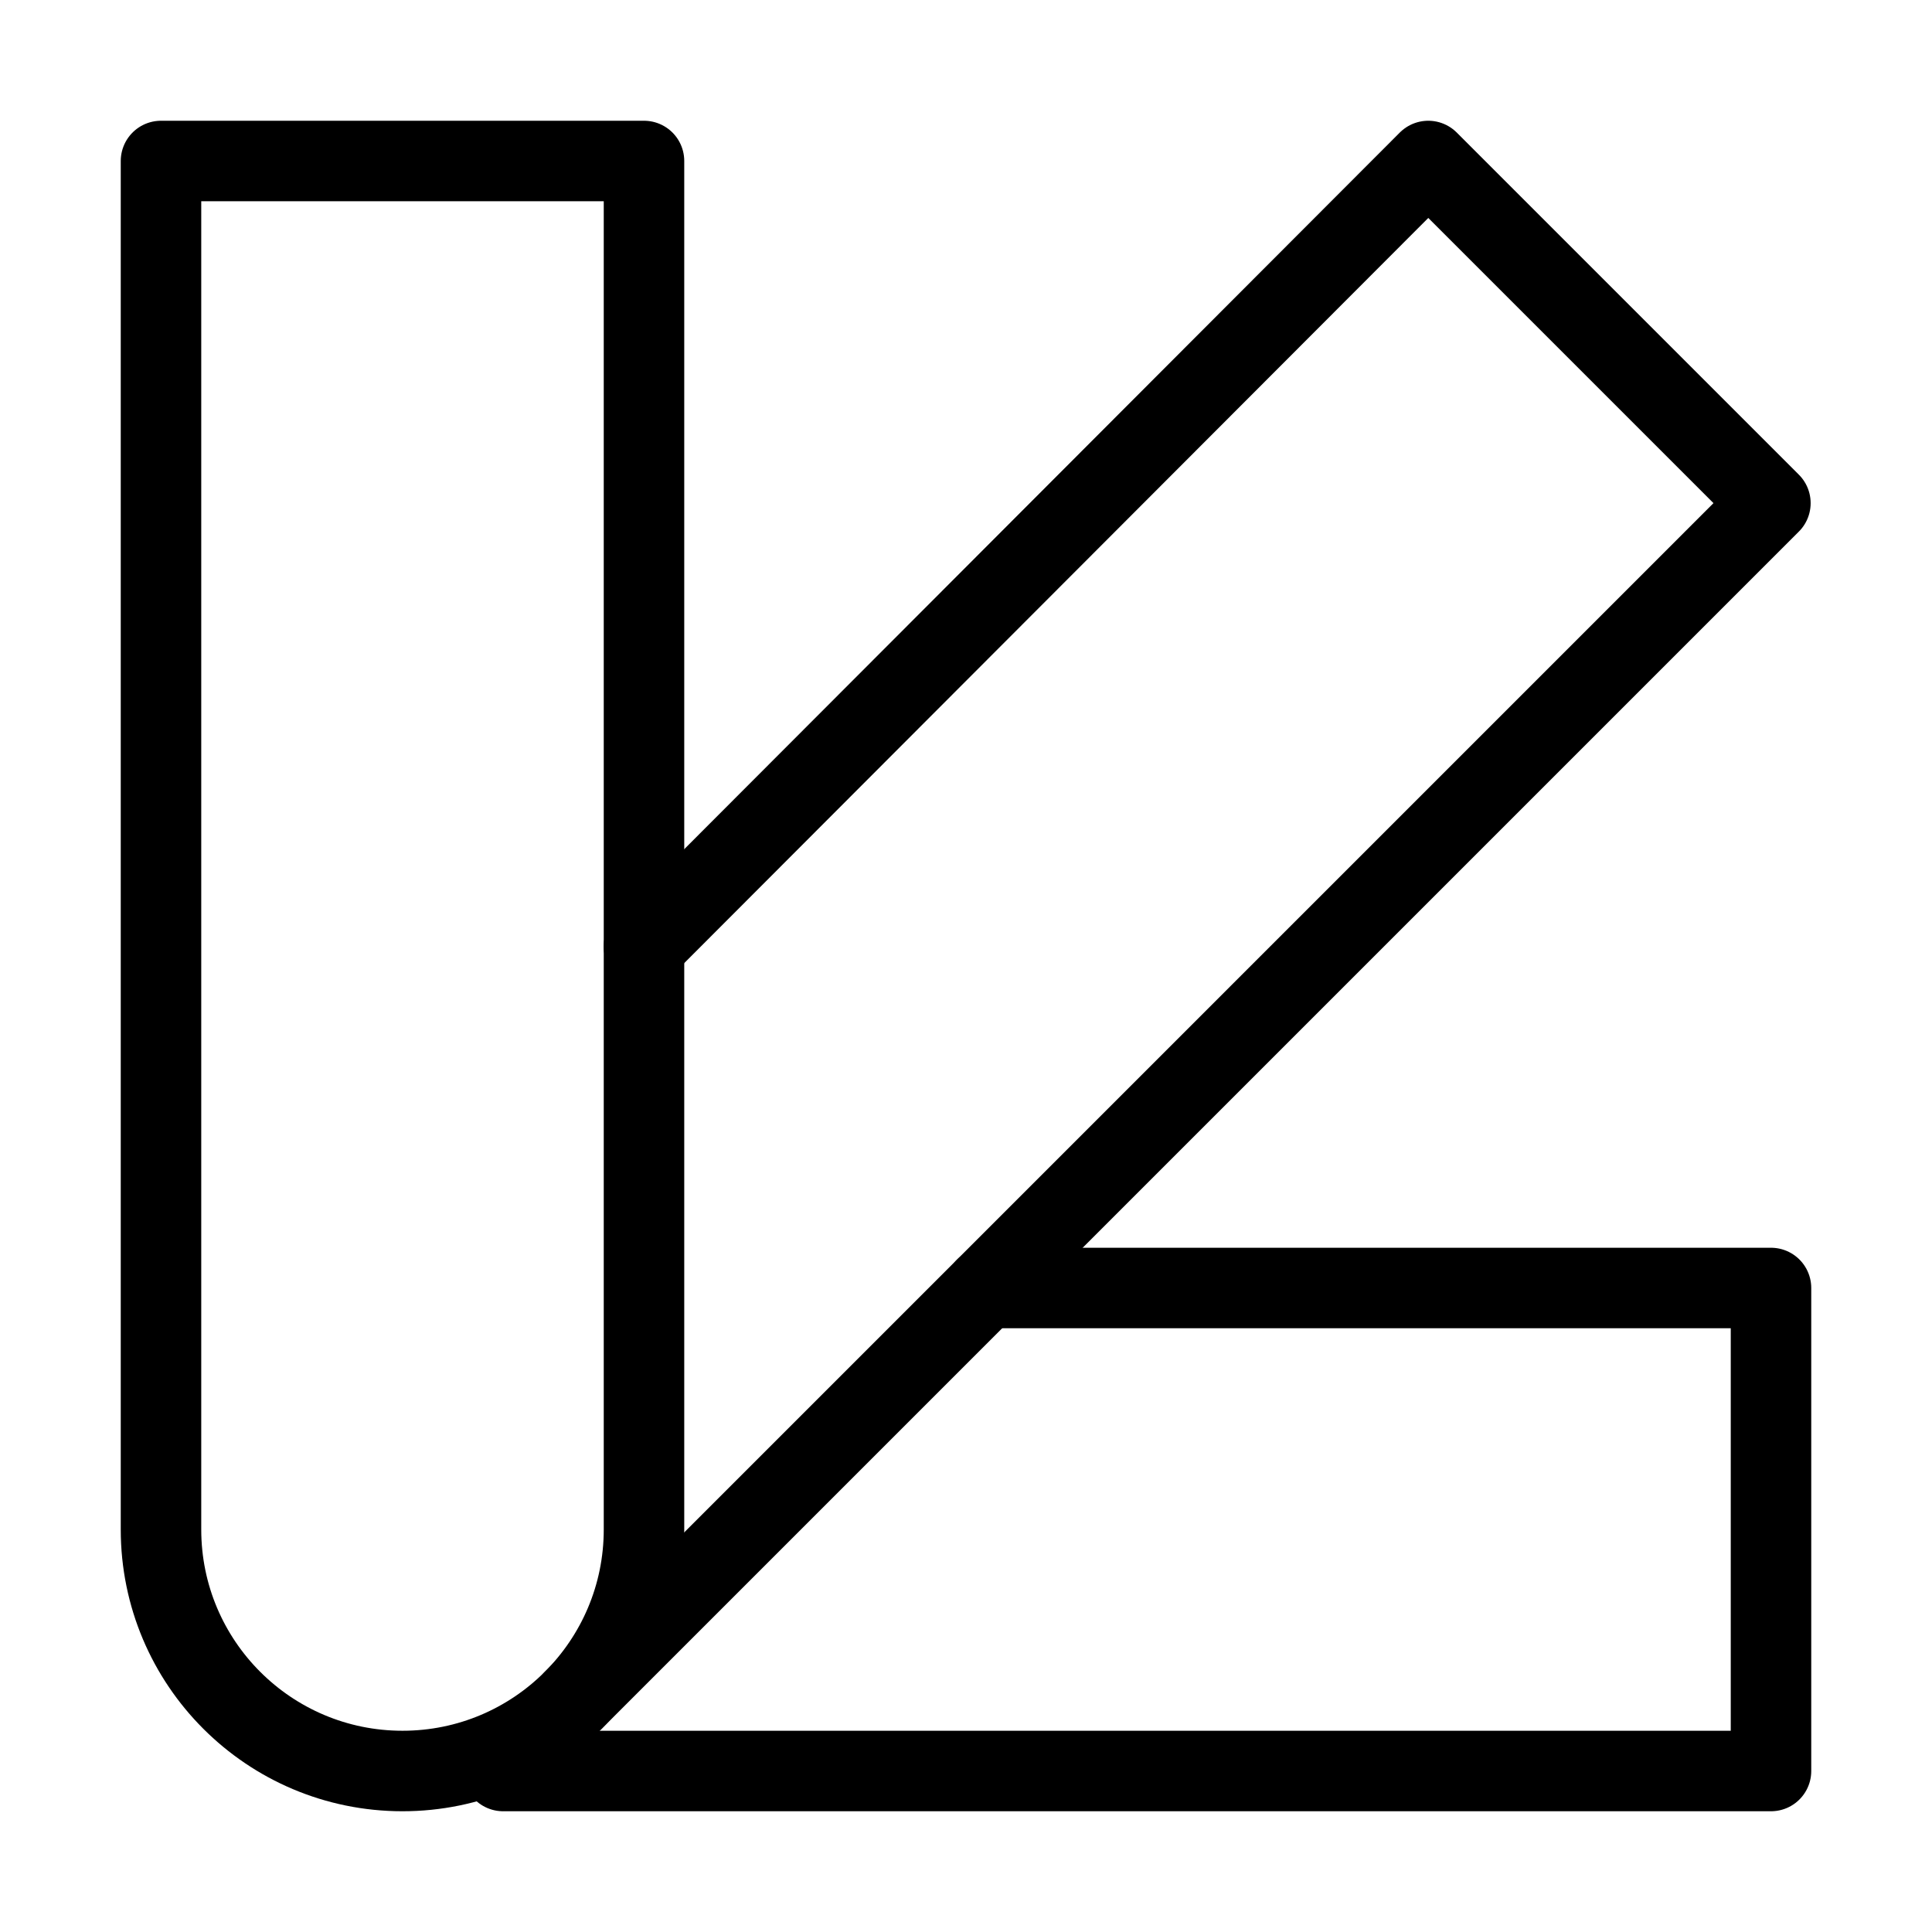
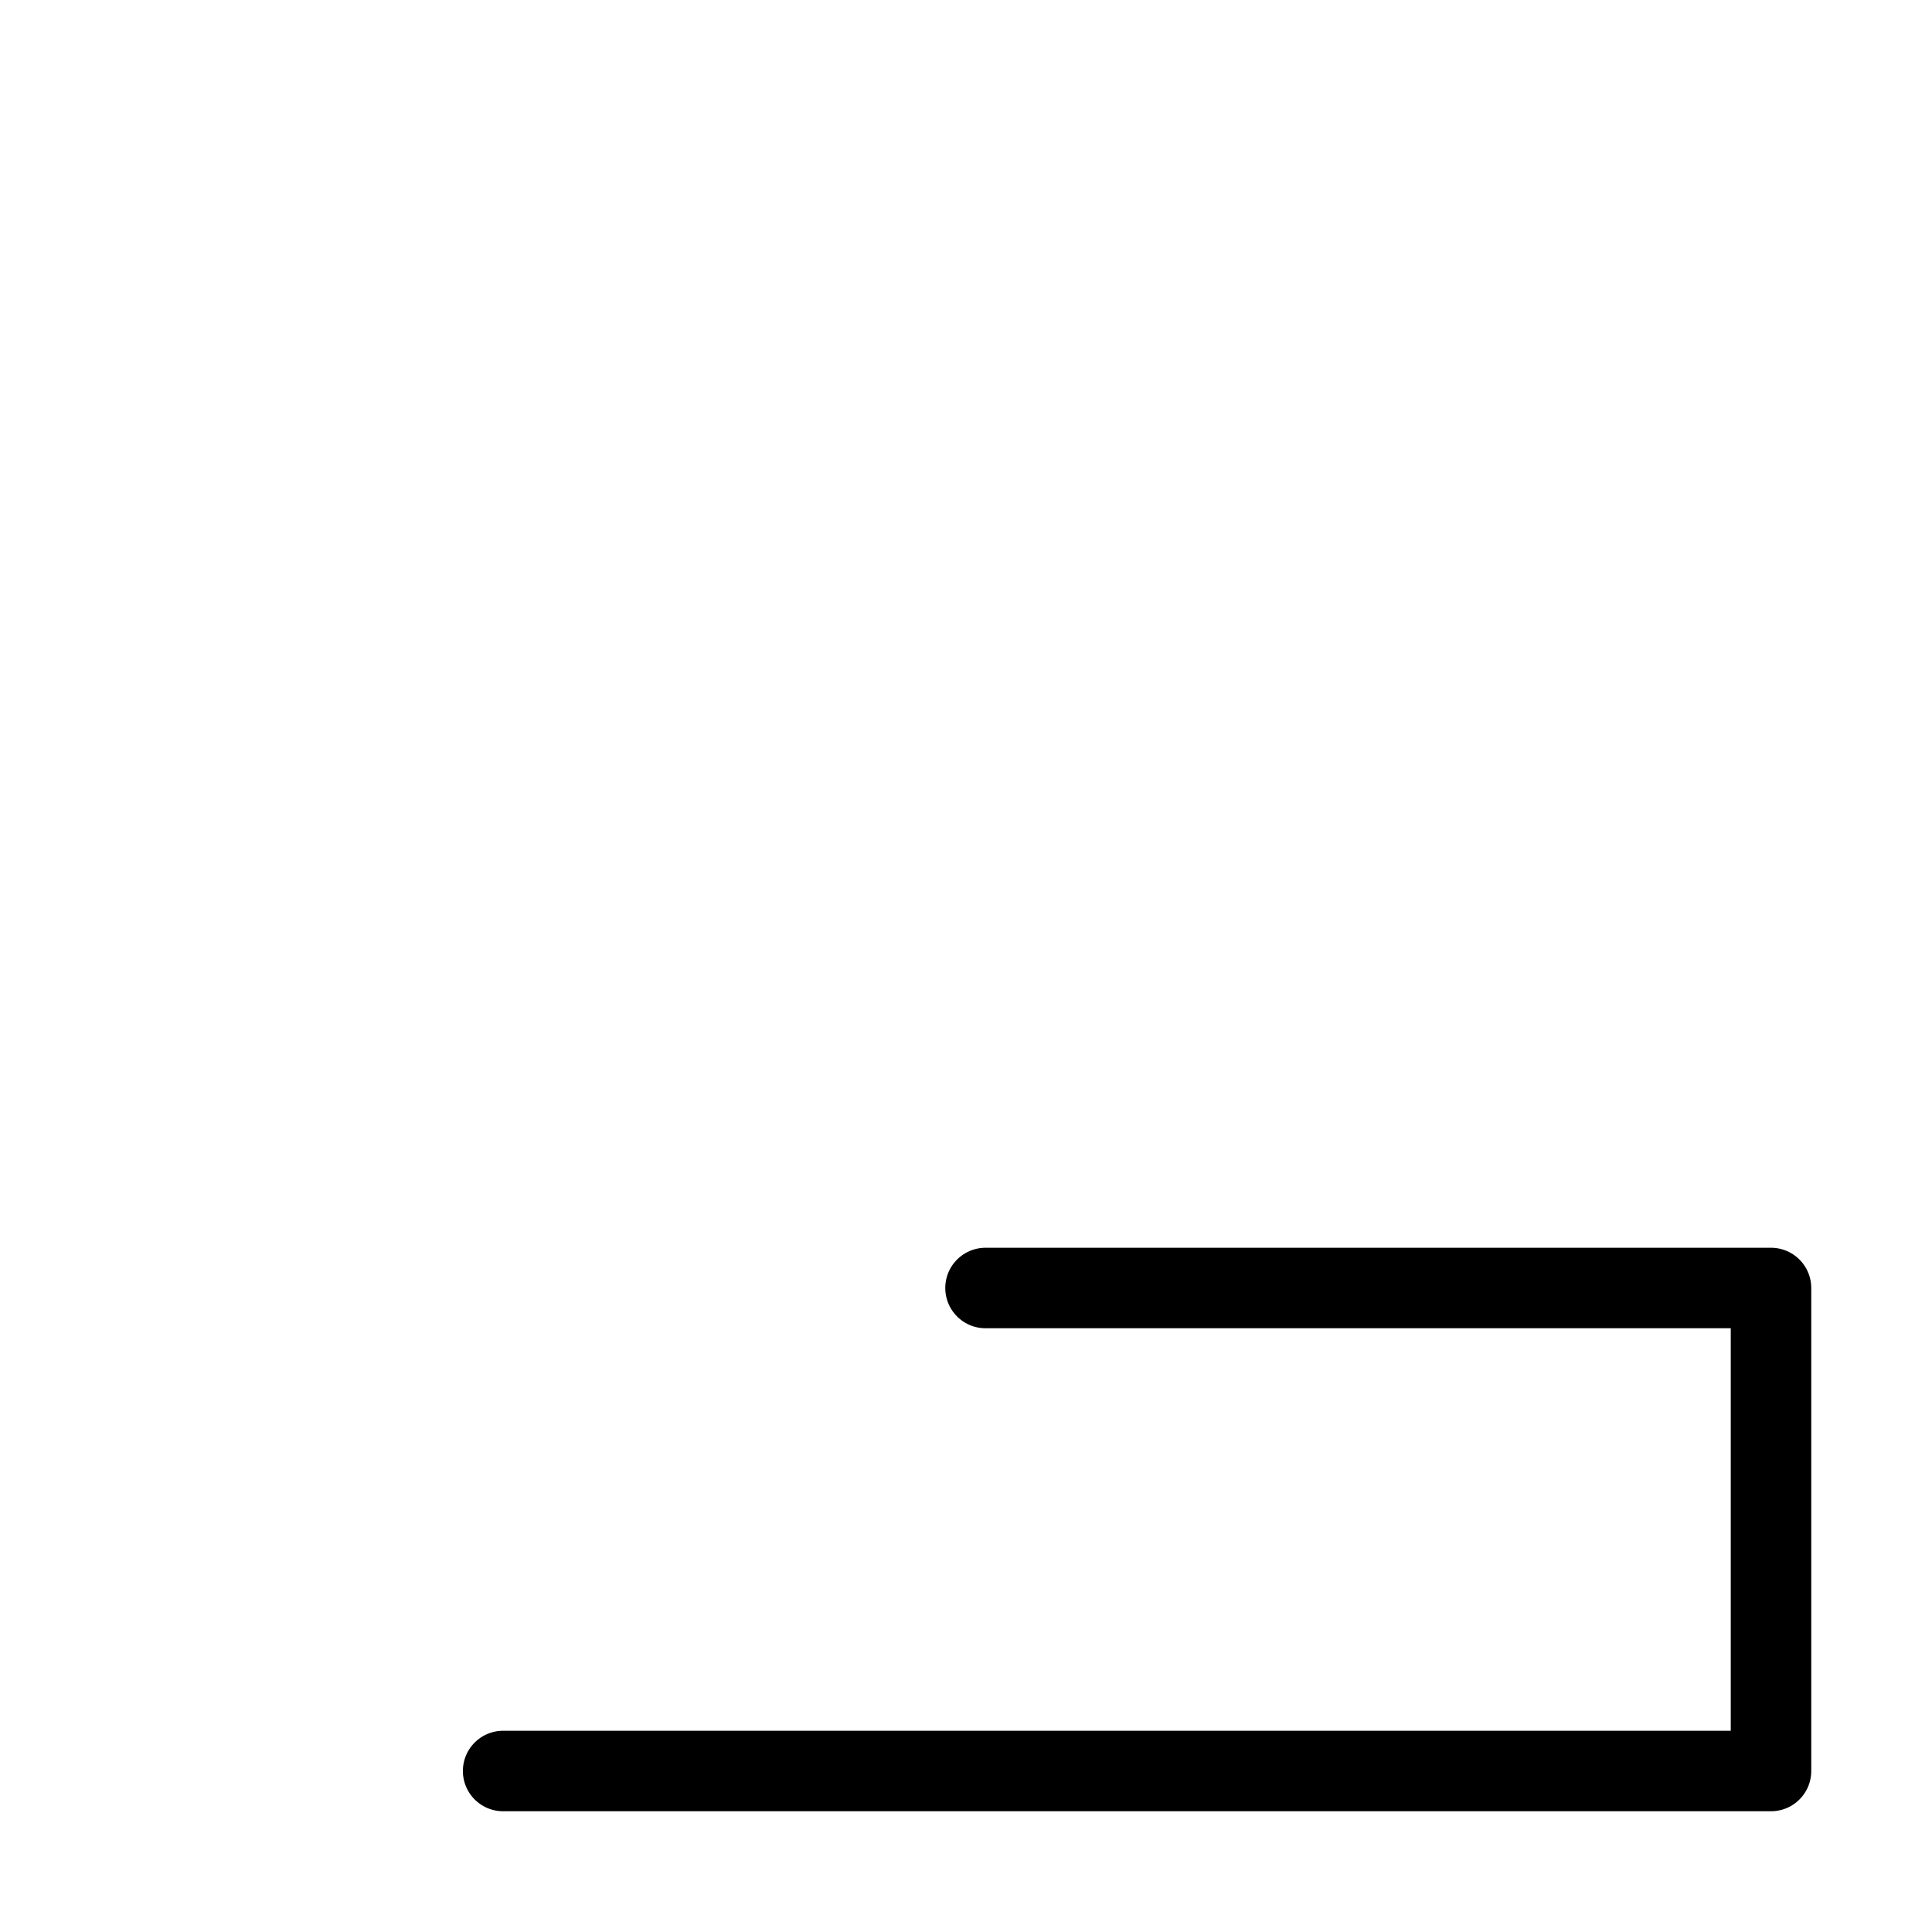
<svg xmlns="http://www.w3.org/2000/svg" viewBox="0 0 48 48" fill="none">
-   <path d="M10 44C13.314 44 16 41.314 16 38V23.515V4H4V38C4 41.314 6.686 44 10 44Z" fill="none" stroke="currentColor" stroke-width="2" stroke-linecap="round" stroke-linejoin="round" />
-   <path d="M14.242 42.243L43.985 12.5L35.485 4L15.999 23.515" stroke="currentColor" stroke-width="2" stroke-linecap="round" stroke-linejoin="round" />
  <path d="M24.485 32H44V44H12.5" stroke="currentColor" stroke-width="2" stroke-linecap="round" stroke-linejoin="round" />
</svg>